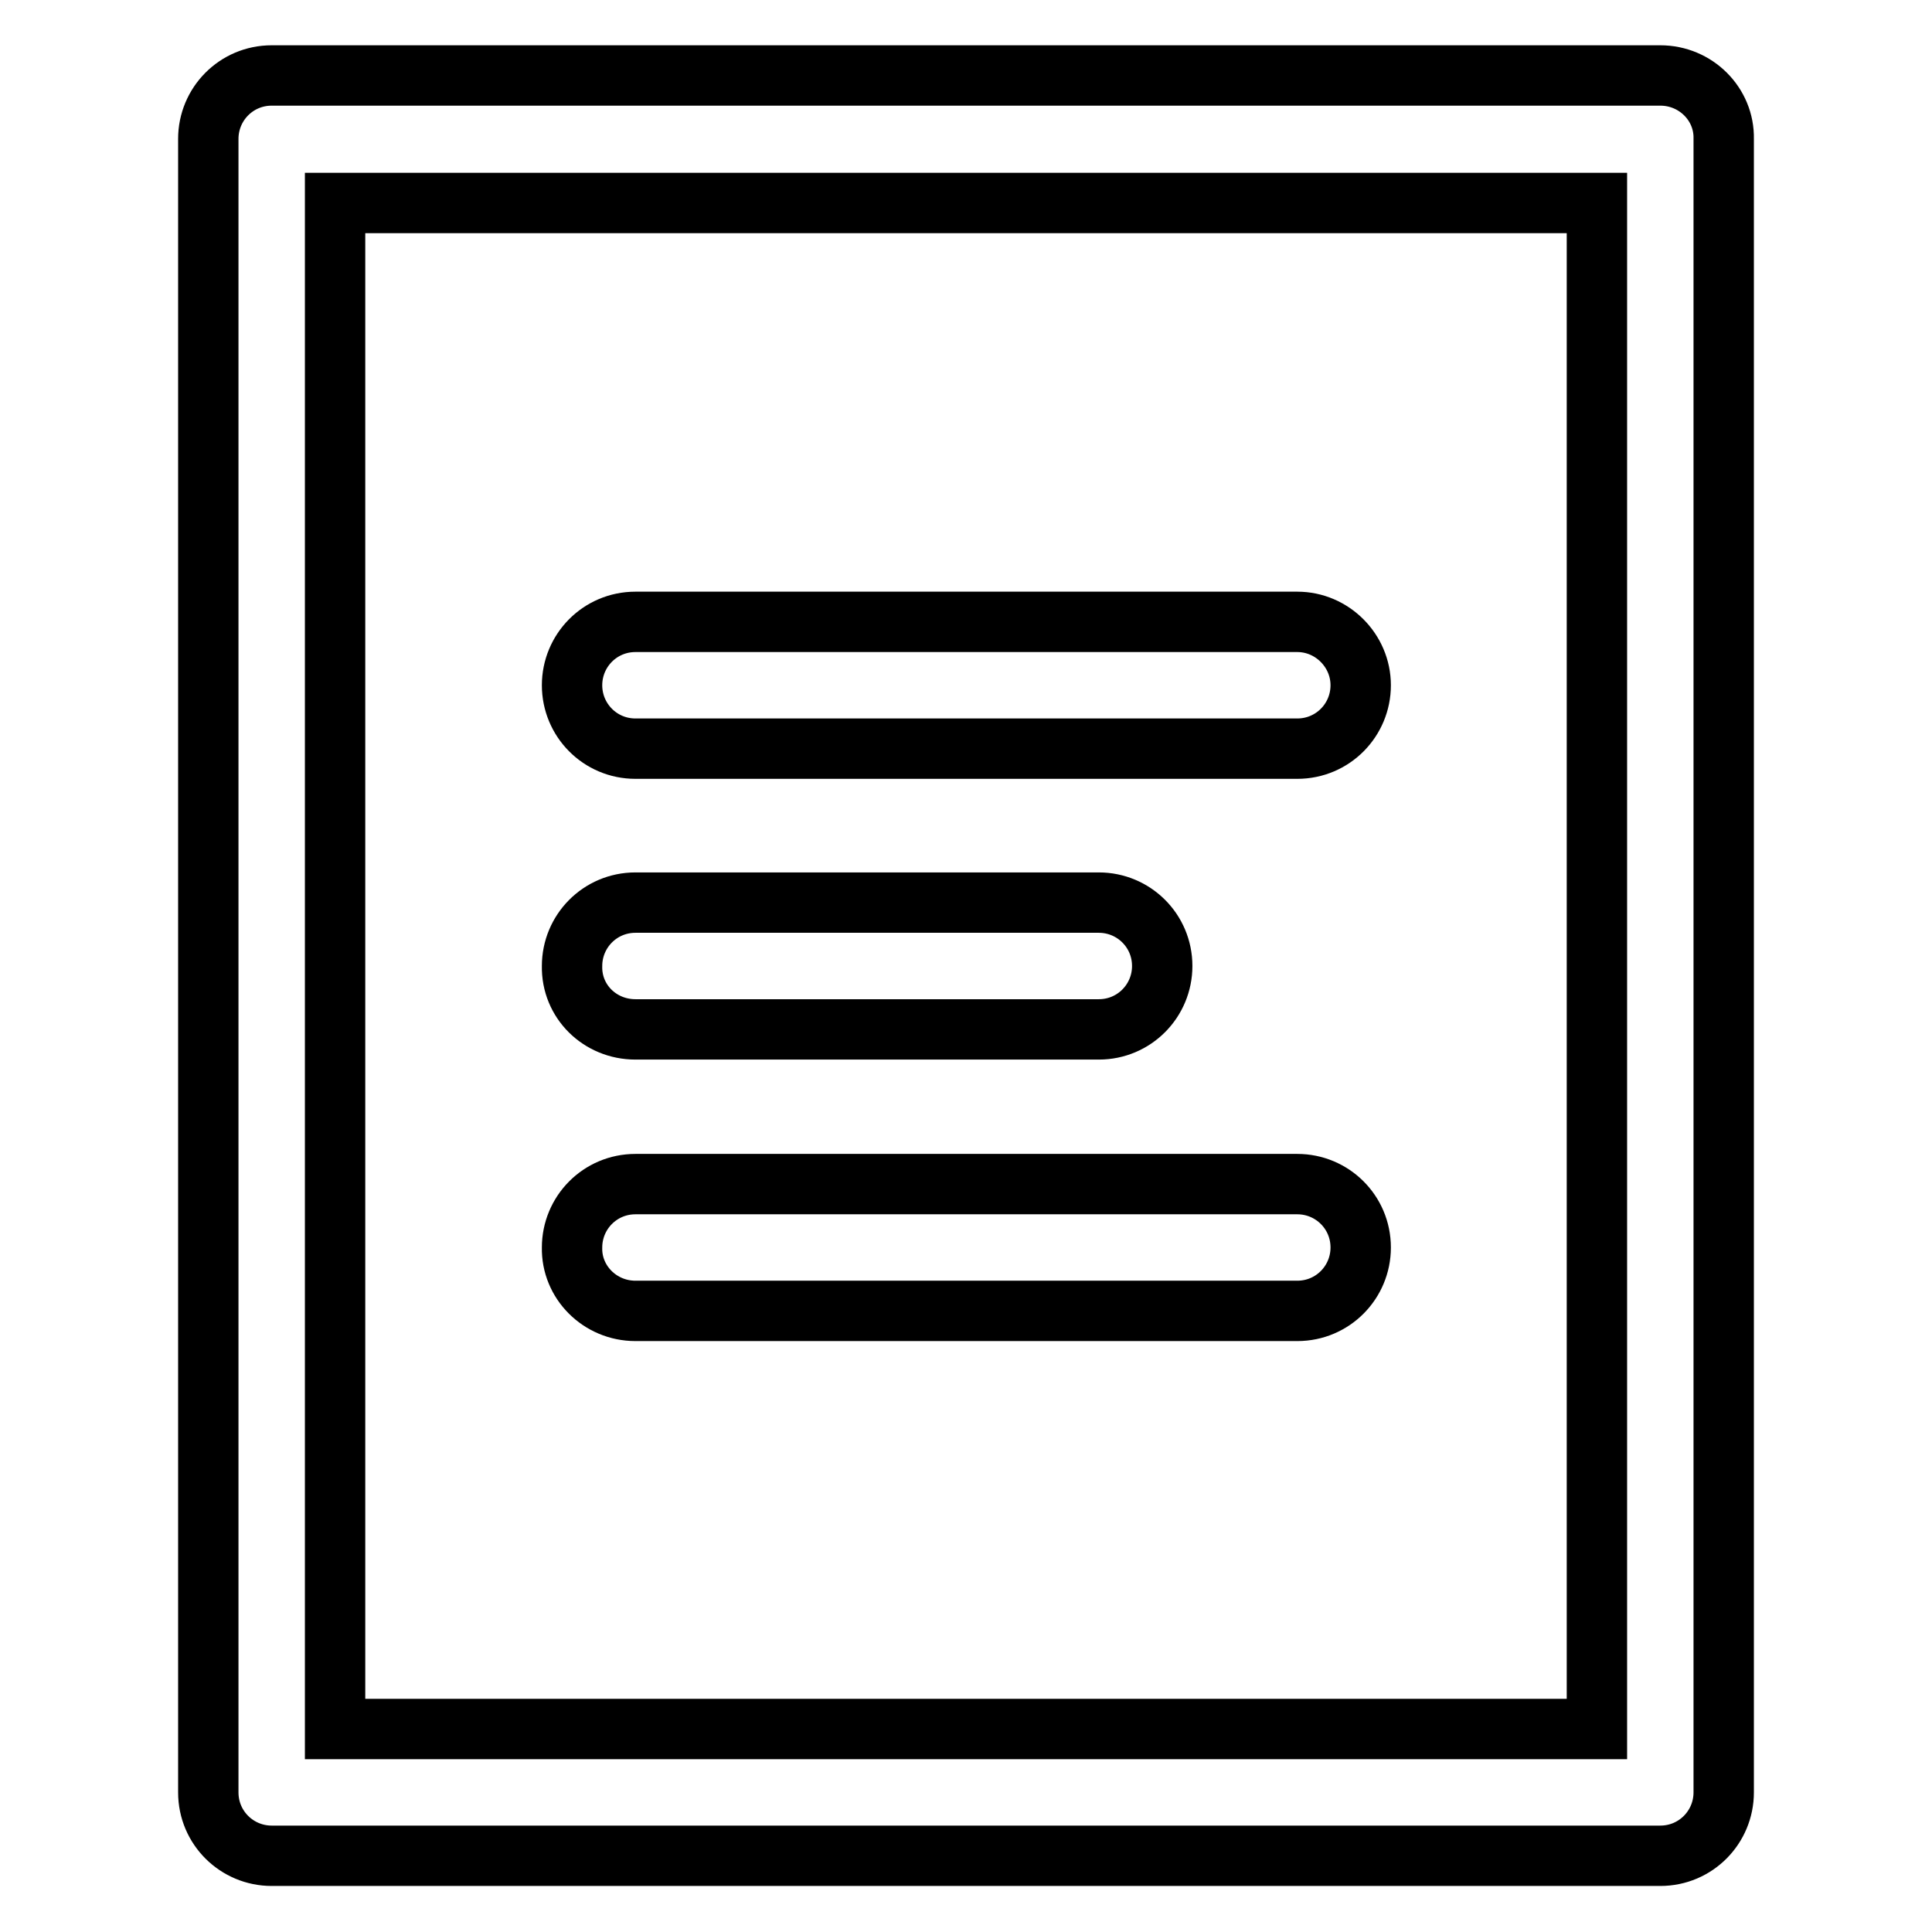
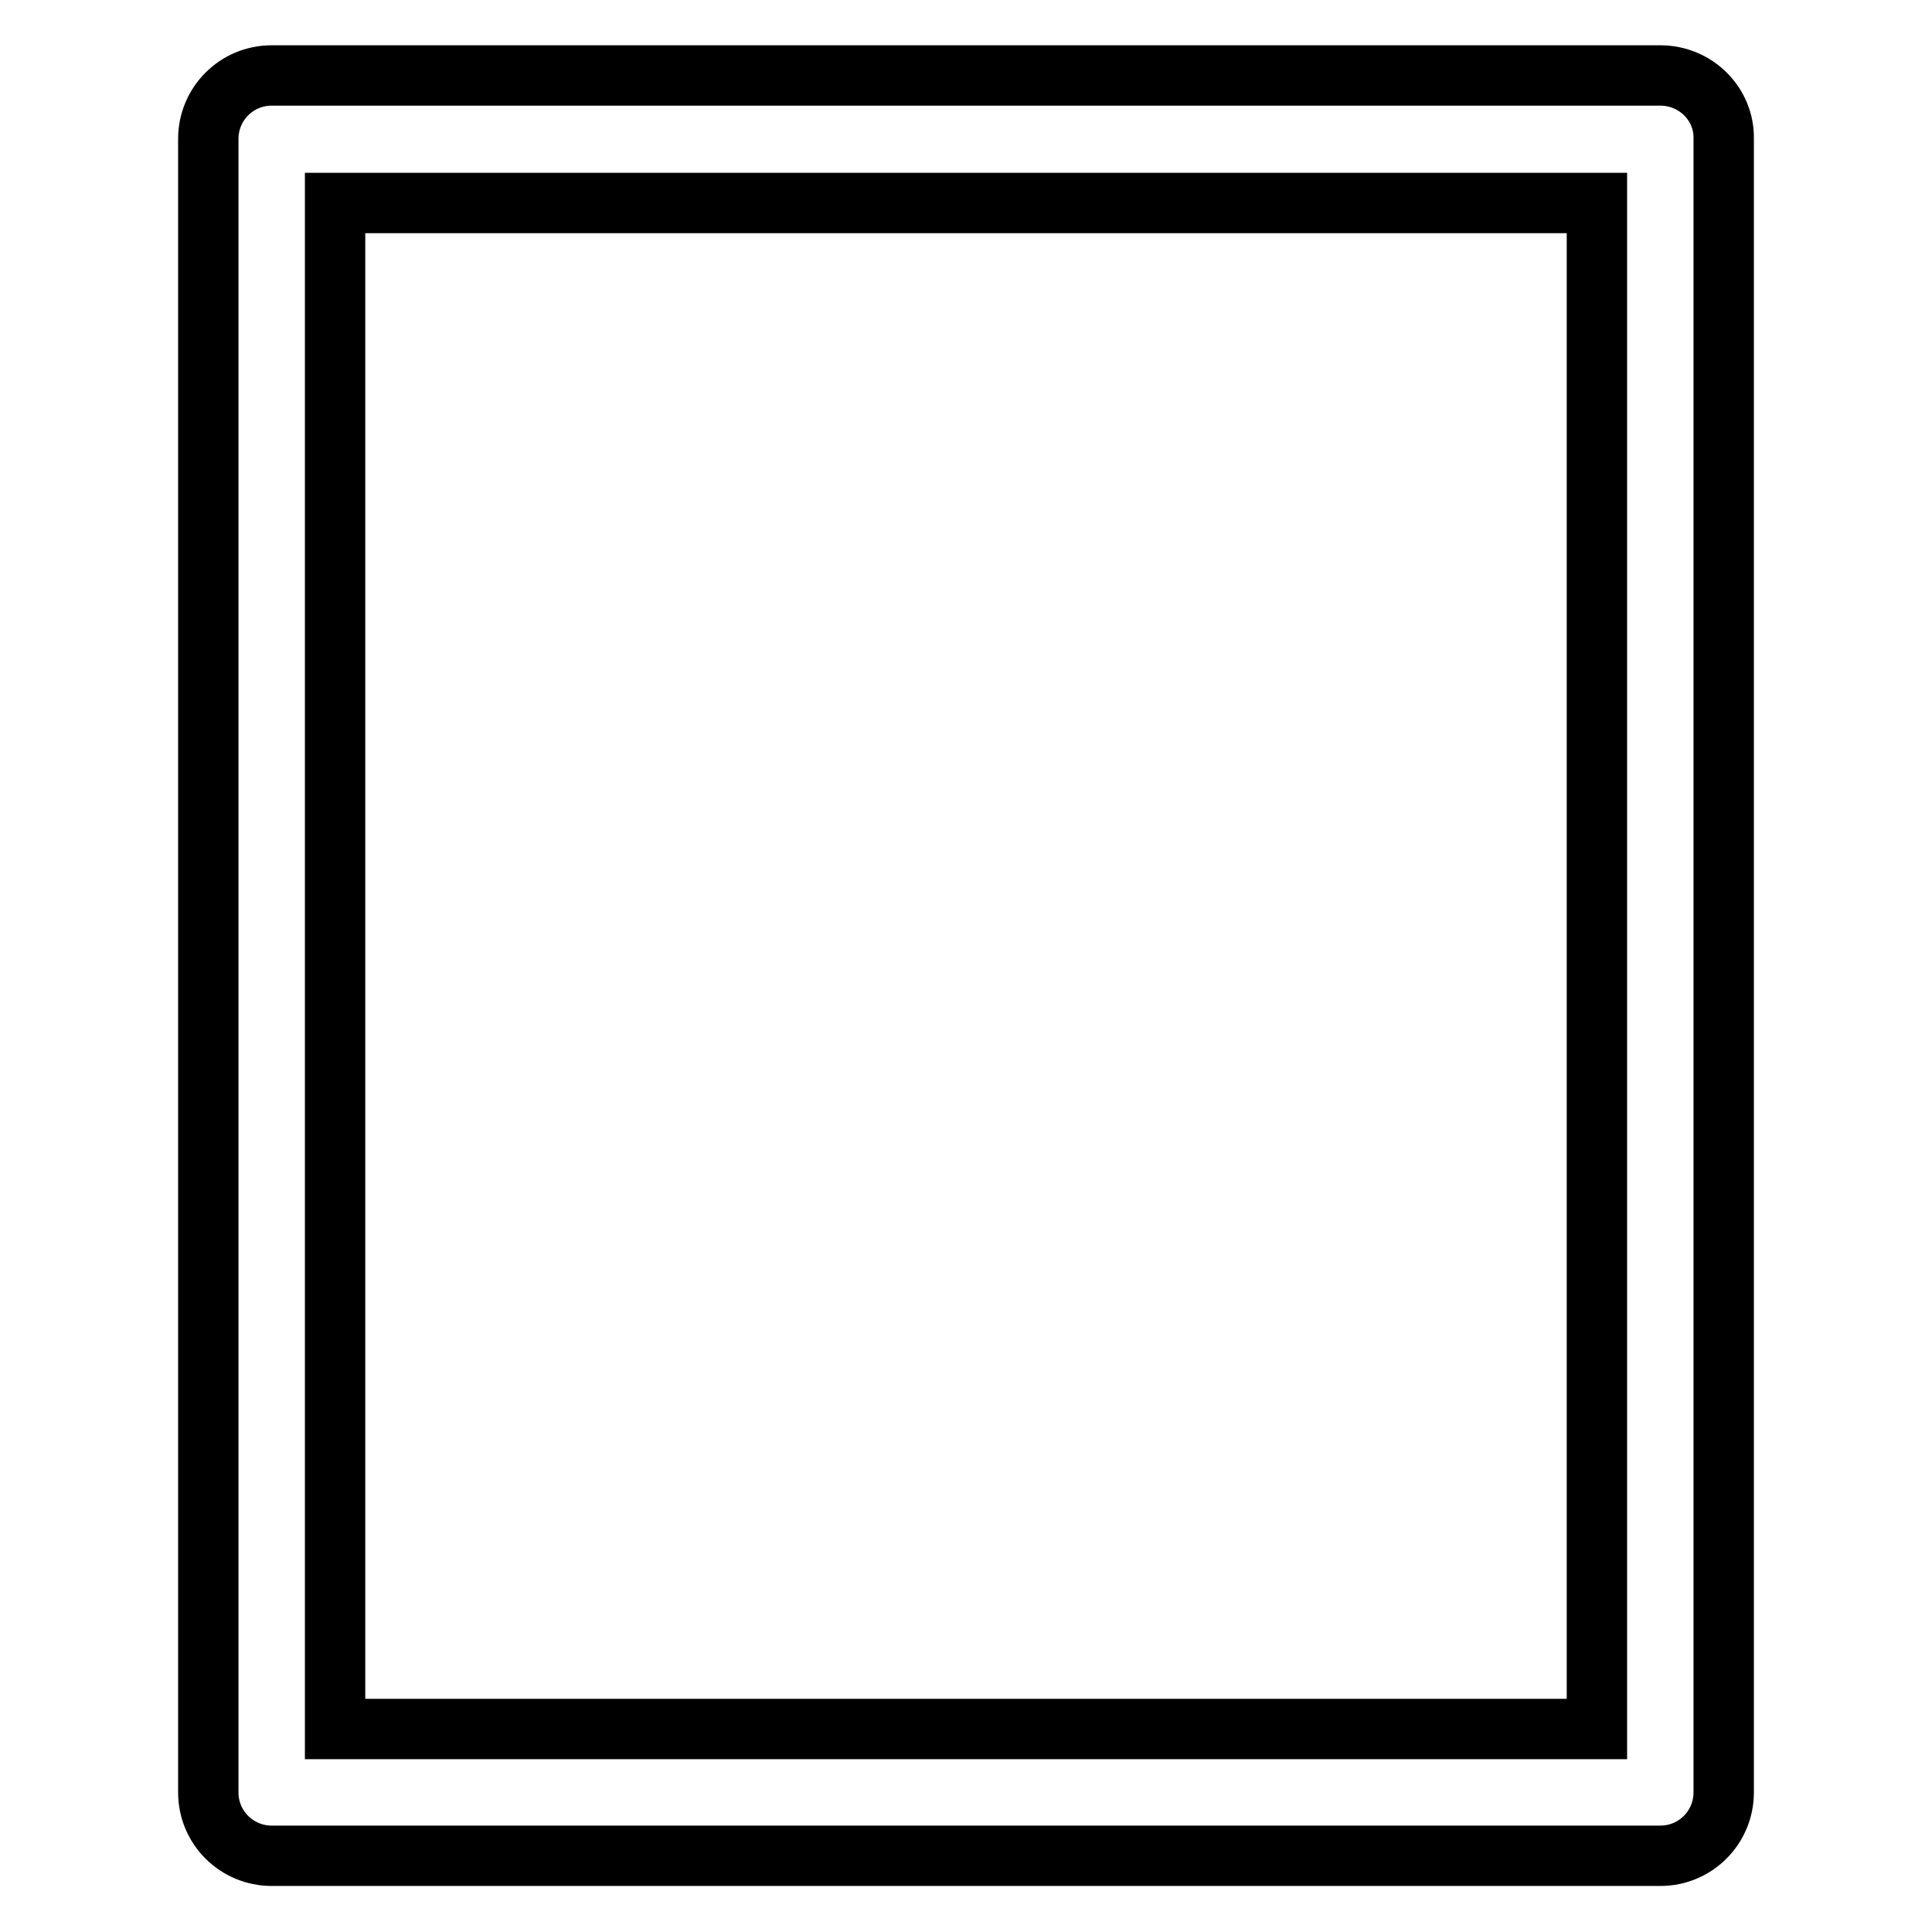
<svg xmlns="http://www.w3.org/2000/svg" version="1.1" x="0px" y="0px" viewBox="0 0 256 256" enable-background="new 0 0 256 256" xml:space="preserve">
  <g>
    <path stroke-width="8" fill-opacity="0" stroke="#000000" d="M220,10H36c-4.7,0-8.4,3.8-8.4,8.4v219.1c0,4.7,3.8,8.4,8.4,8.4H220c4.7,0,8.4-3.8,8.4-8.4V18.4 C228.5,13.8,224.7,10,220,10z M211.6,229.1H44.4V26.9h167.2V229.1z" />
-     <path stroke-width="8" fill-opacity="0" stroke="#000000" d="M84.2,136.4h61.4c4.7,0,8.4-3.8,8.4-8.4c0-4.7-3.8-8.4-8.4-8.4H84.2c-4.7,0-8.4,3.8-8.4,8.4 C75.7,132.7,79.5,136.4,84.2,136.4z M84.2,173.7h87.7c4.7,0,8.4-3.8,8.4-8.4c0-4.7-3.8-8.4-8.4-8.4H84.2c-4.7,0-8.4,3.8-8.4,8.4 C75.7,169.9,79.5,173.7,84.2,173.7z M84.2,99.2h87.7c4.7,0,8.4-3.8,8.4-8.4s-3.8-8.4-8.4-8.4H84.2c-4.7,0-8.4,3.8-8.4,8.4 S79.5,99.2,84.2,99.2z" />
  </g>
</svg>